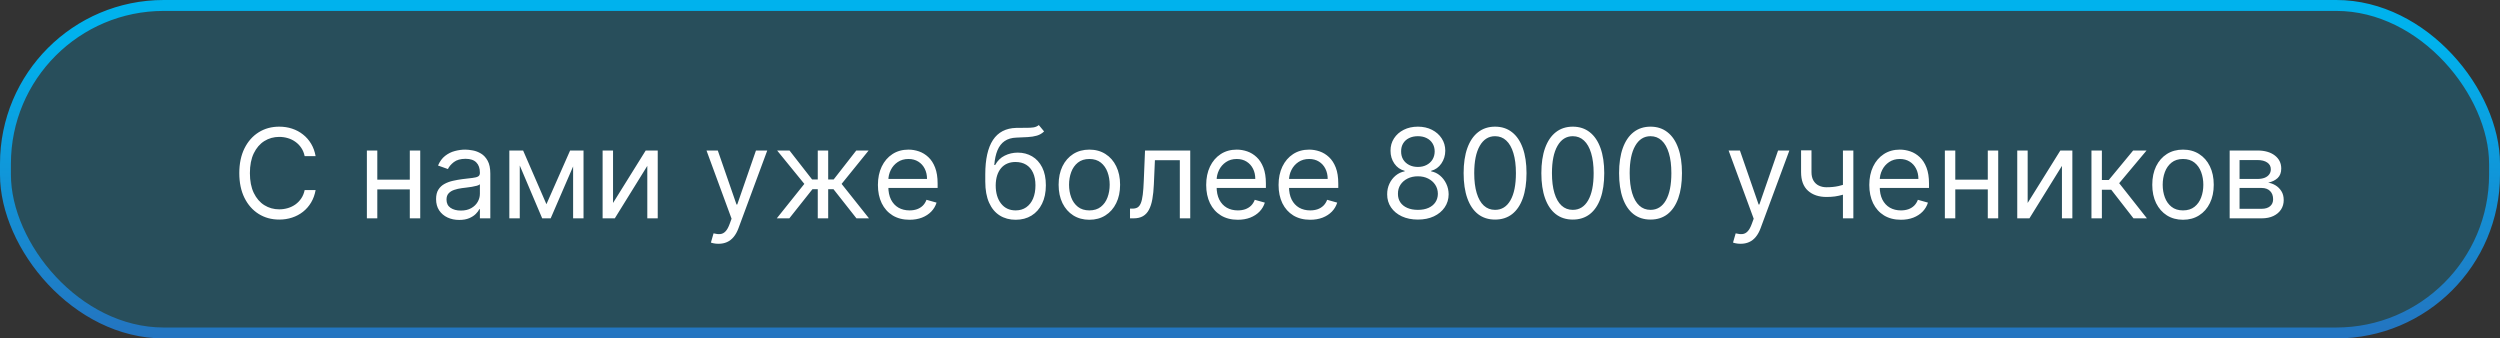
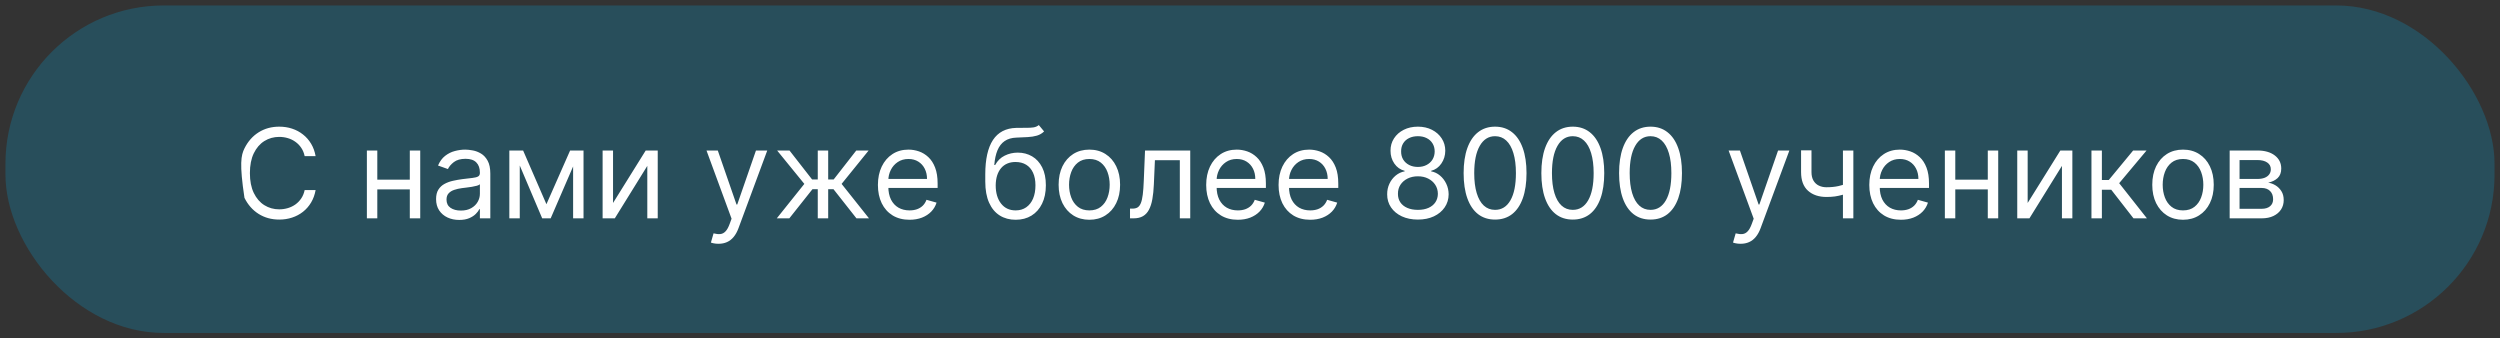
<svg xmlns="http://www.w3.org/2000/svg" width="229" height="31" viewBox="0 0 229 31" fill="none">
  <rect x="0" y="0" width="229" height="31" fill="#333333" stroke="none" />
  <rect x="0.5" y="0.5" width="228" height="30" rx="14.5" fill="#01ADE8" fill-opacity="0.22" />
-   <rect x="0.5" y="0.5" width="228" height="30" rx="14.5" stroke="url(#paint0_linear_270_170)" />
-   <path d="M28.91 14.304H27.907C27.848 14.016 27.744 13.762 27.596 13.544C27.45 13.325 27.272 13.142 27.062 12.993C26.854 12.842 26.623 12.729 26.37 12.654C26.116 12.578 25.852 12.54 25.577 12.54C25.075 12.54 24.621 12.667 24.214 12.921C23.809 13.174 23.487 13.548 23.247 14.041C23.009 14.535 22.891 15.14 22.891 15.858C22.891 16.575 23.009 17.18 23.247 17.674C23.487 18.168 23.809 18.541 24.214 18.794C24.621 19.048 25.075 19.175 25.577 19.175C25.852 19.175 26.116 19.137 26.37 19.061C26.623 18.986 26.854 18.874 27.062 18.726C27.272 18.575 27.45 18.39 27.596 18.172C27.744 17.95 27.848 17.697 27.907 17.411H28.91C28.835 17.834 28.697 18.213 28.498 18.548C28.298 18.882 28.05 19.167 27.753 19.401C27.457 19.633 27.124 19.81 26.754 19.931C26.387 20.053 25.995 20.113 25.577 20.113C24.87 20.113 24.242 19.941 23.692 19.596C23.142 19.25 22.709 18.759 22.393 18.123C22.078 17.486 21.92 16.731 21.92 15.858C21.92 14.984 22.078 14.229 22.393 13.592C22.709 12.956 23.142 12.465 23.692 12.12C24.242 11.774 24.87 11.602 25.577 11.602C25.995 11.602 26.387 11.662 26.754 11.784C27.124 11.905 27.457 12.083 27.753 12.318C28.05 12.55 28.298 12.833 28.498 13.167C28.697 13.499 28.835 13.878 28.91 14.304ZM37.765 16.456V17.346H34.334V16.456H37.765ZM34.561 13.786V20H33.606V13.786H34.561ZM38.493 13.786V20H37.538V13.786H38.493ZM42.065 20.146C41.671 20.146 41.314 20.072 40.993 19.923C40.672 19.772 40.417 19.555 40.228 19.272C40.039 18.986 39.945 18.641 39.945 18.236C39.945 17.88 40.015 17.592 40.155 17.37C40.296 17.147 40.483 16.971 40.718 16.845C40.952 16.718 41.211 16.623 41.494 16.561C41.78 16.497 42.068 16.445 42.356 16.408C42.734 16.359 43.04 16.323 43.274 16.299C43.512 16.271 43.684 16.227 43.792 16.165C43.903 16.103 43.958 15.995 43.958 15.841V15.809C43.958 15.41 43.849 15.1 43.63 14.879C43.415 14.657 43.087 14.547 42.647 14.547C42.191 14.547 41.834 14.647 41.575 14.846C41.316 15.046 41.134 15.259 41.029 15.485L40.123 15.162C40.285 14.784 40.501 14.49 40.77 14.28C41.043 14.067 41.339 13.918 41.66 13.835C41.984 13.749 42.302 13.705 42.615 13.705C42.815 13.705 43.044 13.73 43.303 13.778C43.564 13.824 43.816 13.92 44.059 14.066C44.304 14.211 44.508 14.431 44.67 14.725C44.832 15.019 44.913 15.413 44.913 15.906V20H43.958V19.159H43.909C43.845 19.293 43.737 19.438 43.586 19.591C43.435 19.745 43.234 19.876 42.983 19.984C42.732 20.092 42.426 20.146 42.065 20.146ZM42.21 19.288C42.588 19.288 42.906 19.214 43.165 19.066C43.427 18.917 43.624 18.726 43.756 18.491C43.891 18.256 43.958 18.01 43.958 17.751V16.877C43.917 16.925 43.828 16.97 43.691 17.011C43.556 17.048 43.4 17.082 43.222 17.112C43.046 17.139 42.875 17.163 42.708 17.184C42.544 17.203 42.41 17.22 42.307 17.233C42.059 17.265 41.827 17.318 41.612 17.391C41.399 17.461 41.226 17.567 41.094 17.71C40.964 17.851 40.9 18.042 40.9 18.285C40.9 18.616 41.022 18.867 41.268 19.037C41.516 19.204 41.83 19.288 42.21 19.288ZM50.053 18.706L52.222 13.786H53.128L50.442 20H49.665L47.027 13.786H47.917L50.053 18.706ZM47.61 13.786V20H46.655V13.786H47.61ZM52.497 20V13.786H53.451V20H52.497ZM56.154 18.592L59.147 13.786H60.248V20H59.293V15.194L56.316 20H55.199V13.786H56.154V18.592ZM65.815 22.33C65.653 22.33 65.509 22.317 65.382 22.29C65.255 22.265 65.168 22.241 65.119 22.217L65.362 21.375C65.594 21.435 65.799 21.456 65.977 21.44C66.155 21.424 66.313 21.344 66.45 21.201C66.59 21.061 66.719 20.833 66.834 20.518L67.012 20.032L64.715 13.786H65.75L67.466 18.738H67.53L69.246 13.786H70.281L67.644 20.906C67.525 21.227 67.378 21.493 67.203 21.703C67.027 21.916 66.824 22.074 66.592 22.176C66.362 22.279 66.104 22.33 65.815 22.33ZM71.153 20L73.677 16.845L71.185 13.786H72.318L74.389 16.44H74.907V13.786H75.862V16.44H76.363L78.434 13.786H79.567L77.091 16.845L79.6 20H78.451L76.347 17.33H75.862V20H74.907V17.33H74.421L72.302 20H71.153ZM83.313 20.13C82.715 20.13 82.198 19.997 81.764 19.733C81.332 19.466 80.999 19.094 80.765 18.616C80.533 18.136 80.417 17.578 80.417 16.942C80.417 16.305 80.533 15.744 80.765 15.259C80.999 14.771 81.326 14.39 81.744 14.118C82.164 13.843 82.655 13.705 83.216 13.705C83.54 13.705 83.859 13.759 84.175 13.867C84.49 13.975 84.778 14.15 85.037 14.393C85.295 14.633 85.502 14.951 85.655 15.348C85.809 15.744 85.886 16.232 85.886 16.812V17.217H81.096V16.392H84.915C84.915 16.041 84.845 15.728 84.705 15.453C84.567 15.178 84.37 14.961 84.114 14.802C83.861 14.643 83.561 14.563 83.216 14.563C82.836 14.563 82.507 14.657 82.229 14.846C81.954 15.032 81.742 15.275 81.594 15.574C81.446 15.874 81.371 16.195 81.371 16.537V17.087C81.371 17.557 81.452 17.954 81.614 18.281C81.779 18.604 82.007 18.851 82.298 19.021C82.589 19.188 82.927 19.272 83.313 19.272C83.564 19.272 83.79 19.237 83.993 19.167C84.198 19.094 84.374 18.986 84.523 18.843C84.671 18.697 84.786 18.517 84.867 18.301L85.789 18.56C85.692 18.873 85.529 19.148 85.299 19.385C85.07 19.62 84.787 19.803 84.45 19.935C84.113 20.065 83.734 20.13 83.313 20.13ZM95.154 11.456L95.639 12.039C95.451 12.222 95.232 12.35 94.984 12.423C94.736 12.496 94.455 12.54 94.143 12.557C93.83 12.573 93.482 12.589 93.099 12.605C92.667 12.621 92.31 12.726 92.027 12.921C91.744 13.115 91.525 13.395 91.371 13.762C91.218 14.129 91.119 14.579 91.076 15.113H91.157C91.368 14.725 91.659 14.439 92.031 14.256C92.403 14.072 92.802 13.98 93.228 13.98C93.714 13.98 94.151 14.094 94.539 14.32C94.927 14.547 95.235 14.883 95.461 15.328C95.688 15.773 95.801 16.321 95.801 16.974C95.801 17.624 95.685 18.185 95.453 18.657C95.224 19.129 94.902 19.493 94.486 19.749C94.074 20.003 93.59 20.13 93.034 20.13C92.479 20.13 91.992 19.999 91.574 19.737C91.156 19.473 90.831 19.082 90.599 18.564C90.367 18.043 90.251 17.4 90.251 16.634V15.971C90.251 14.587 90.486 13.538 90.955 12.823C91.427 12.109 92.136 11.739 93.083 11.715C93.417 11.704 93.715 11.702 93.977 11.707C94.238 11.712 94.466 11.7 94.66 11.671C94.855 11.641 95.019 11.569 95.154 11.456ZM93.034 19.272C93.409 19.272 93.731 19.177 94.001 18.989C94.273 18.8 94.482 18.534 94.628 18.192C94.774 17.846 94.847 17.441 94.847 16.974C94.847 16.521 94.772 16.135 94.624 15.817C94.478 15.499 94.269 15.256 93.997 15.089C93.725 14.922 93.398 14.838 93.018 14.838C92.74 14.838 92.491 14.885 92.27 14.98C92.048 15.074 91.86 15.213 91.703 15.396C91.547 15.58 91.425 15.804 91.339 16.068C91.255 16.332 91.211 16.634 91.206 16.974C91.206 17.67 91.369 18.227 91.695 18.645C92.022 19.063 92.468 19.272 93.034 19.272ZM99.786 20.13C99.225 20.13 98.733 19.996 98.309 19.729C97.889 19.462 97.56 19.088 97.322 18.608C97.088 18.128 96.97 17.567 96.97 16.925C96.97 16.278 97.088 15.713 97.322 15.23C97.56 14.748 97.889 14.373 98.309 14.106C98.733 13.839 99.225 13.705 99.786 13.705C100.347 13.705 100.838 13.839 101.258 14.106C101.682 14.373 102.011 14.748 102.245 15.23C102.483 15.713 102.601 16.278 102.601 16.925C102.601 17.567 102.483 18.128 102.245 18.608C102.011 19.088 101.682 19.462 101.258 19.729C100.838 19.996 100.347 20.13 99.786 20.13ZM99.786 19.272C100.212 19.272 100.563 19.163 100.838 18.944C101.113 18.726 101.316 18.439 101.448 18.082C101.581 17.727 101.647 17.341 101.647 16.925C101.647 16.51 101.581 16.123 101.448 15.764C101.316 15.406 101.113 15.116 100.838 14.895C100.563 14.674 100.212 14.563 99.786 14.563C99.36 14.563 99.009 14.674 98.734 14.895C98.459 15.116 98.255 15.406 98.123 15.764C97.991 16.123 97.925 16.51 97.925 16.925C97.925 17.341 97.991 17.727 98.123 18.082C98.255 18.439 98.459 18.726 98.734 18.944C99.009 19.163 99.36 19.272 99.786 19.272ZM103.509 20V19.11H103.735C103.921 19.11 104.076 19.074 104.2 19.001C104.324 18.925 104.424 18.794 104.5 18.608C104.578 18.42 104.637 18.158 104.678 17.824C104.721 17.486 104.752 17.058 104.771 16.537L104.884 13.786H109.026V20H108.072V14.676H105.79L105.693 16.893C105.671 17.403 105.626 17.852 105.556 18.24C105.488 18.626 105.384 18.95 105.244 19.211C105.106 19.473 104.923 19.67 104.694 19.802C104.465 19.934 104.177 20 103.832 20H103.509ZM113.383 20.13C112.785 20.13 112.268 19.997 111.834 19.733C111.402 19.466 111.069 19.094 110.835 18.616C110.603 18.136 110.487 17.578 110.487 16.942C110.487 16.305 110.603 15.744 110.835 15.259C111.069 14.771 111.396 14.39 111.814 14.118C112.234 13.843 112.725 13.705 113.286 13.705C113.61 13.705 113.929 13.759 114.245 13.867C114.56 13.975 114.848 14.15 115.107 14.393C115.365 14.633 115.572 14.951 115.726 15.348C115.879 15.744 115.956 16.232 115.956 16.812V17.217H111.166V16.392H114.985C114.985 16.041 114.915 15.728 114.775 15.453C114.637 15.178 114.44 14.961 114.184 14.802C113.931 14.643 113.631 14.563 113.286 14.563C112.906 14.563 112.577 14.657 112.299 14.846C112.024 15.032 111.812 15.275 111.664 15.574C111.516 15.874 111.441 16.195 111.441 16.537V17.087C111.441 17.557 111.522 17.954 111.684 18.281C111.849 18.604 112.077 18.851 112.368 19.021C112.659 19.188 112.998 19.272 113.383 19.272C113.634 19.272 113.861 19.237 114.063 19.167C114.268 19.094 114.444 18.986 114.593 18.843C114.741 18.697 114.856 18.517 114.937 18.301L115.859 18.56C115.762 18.873 115.599 19.148 115.37 19.385C115.14 19.62 114.857 19.803 114.52 19.935C114.183 20.065 113.804 20.13 113.383 20.13ZM120.014 20.13C119.415 20.13 118.898 19.997 118.464 19.733C118.033 19.466 117.7 19.094 117.465 18.616C117.233 18.136 117.117 17.578 117.117 16.942C117.117 16.305 117.233 15.744 117.465 15.259C117.7 14.771 118.026 14.39 118.444 14.118C118.865 13.843 119.356 13.705 119.917 13.705C120.24 13.705 120.56 13.759 120.875 13.867C121.191 13.975 121.478 14.15 121.737 14.393C121.996 14.633 122.202 14.951 122.356 15.348C122.51 15.744 122.586 16.232 122.586 16.812V17.217H117.797V16.392H121.616C121.616 16.041 121.545 15.728 121.405 15.453C121.268 15.178 121.071 14.961 120.815 14.802C120.561 14.643 120.262 14.563 119.917 14.563C119.536 14.563 119.207 14.657 118.929 14.846C118.654 15.032 118.443 15.275 118.294 15.574C118.146 15.874 118.072 16.195 118.072 16.537V17.087C118.072 17.557 118.153 17.954 118.315 18.281C118.479 18.604 118.707 18.851 118.998 19.021C119.289 19.188 119.628 19.272 120.014 19.272C120.264 19.272 120.491 19.237 120.693 19.167C120.898 19.094 121.075 18.986 121.223 18.843C121.371 18.697 121.486 18.517 121.567 18.301L122.489 18.56C122.392 18.873 122.229 19.148 122 19.385C121.771 19.62 121.487 19.803 121.15 19.935C120.813 20.065 120.434 20.13 120.014 20.13ZM129.88 20.113C129.325 20.113 128.834 20.015 128.408 19.818C127.984 19.618 127.654 19.345 127.417 18.997C127.179 18.646 127.062 18.247 127.065 17.799C127.062 17.449 127.131 17.125 127.271 16.828C127.411 16.529 127.603 16.28 127.845 16.08C128.091 15.878 128.365 15.75 128.667 15.696V15.647C128.27 15.545 127.955 15.322 127.72 14.98C127.485 14.634 127.369 14.242 127.372 13.803C127.369 13.382 127.476 13.006 127.692 12.674C127.907 12.342 128.204 12.081 128.582 11.889C128.962 11.698 129.395 11.602 129.88 11.602C130.36 11.602 130.789 11.698 131.167 11.889C131.544 12.081 131.841 12.342 132.057 12.674C132.275 13.006 132.386 13.382 132.388 13.803C132.386 14.242 132.266 14.634 132.028 14.98C131.794 15.322 131.482 15.545 131.094 15.647V15.696C131.393 15.75 131.663 15.878 131.903 16.08C132.143 16.28 132.334 16.529 132.477 16.828C132.62 17.125 132.693 17.449 132.696 17.799C132.693 18.247 132.572 18.646 132.332 18.997C132.094 19.345 131.764 19.618 131.341 19.818C130.92 20.015 130.433 20.113 129.88 20.113ZM129.88 19.223C130.255 19.223 130.579 19.163 130.851 19.041C131.123 18.92 131.334 18.749 131.482 18.527C131.63 18.306 131.706 18.047 131.709 17.751C131.706 17.438 131.625 17.162 131.466 16.922C131.307 16.681 131.09 16.493 130.815 16.355C130.542 16.218 130.231 16.149 129.88 16.149C129.527 16.149 129.211 16.218 128.934 16.355C128.659 16.493 128.441 16.681 128.282 16.922C128.126 17.162 128.049 17.438 128.052 17.751C128.049 18.047 128.12 18.306 128.266 18.527C128.414 18.749 128.626 18.92 128.901 19.041C129.176 19.163 129.503 19.223 129.88 19.223ZM129.88 15.291C130.177 15.291 130.44 15.232 130.669 15.113C130.901 14.995 131.083 14.829 131.215 14.616C131.347 14.403 131.415 14.153 131.417 13.867C131.415 13.587 131.349 13.343 131.219 13.135C131.09 12.925 130.91 12.763 130.681 12.65C130.452 12.534 130.185 12.476 129.88 12.476C129.57 12.476 129.299 12.534 129.067 12.65C128.835 12.763 128.656 12.925 128.529 13.135C128.402 13.343 128.34 13.587 128.343 13.867C128.34 14.153 128.404 14.403 128.533 14.616C128.665 14.829 128.847 14.995 129.079 15.113C129.311 15.232 129.578 15.291 129.88 15.291ZM136.948 20.113C136.339 20.113 135.82 19.947 135.391 19.616C134.962 19.281 134.635 18.797 134.408 18.163C134.181 17.527 134.068 16.758 134.068 15.858C134.068 14.962 134.181 14.198 134.408 13.564C134.637 12.927 134.966 12.442 135.395 12.107C135.827 11.77 136.344 11.602 136.948 11.602C137.553 11.602 138.069 11.77 138.498 12.107C138.929 12.442 139.258 12.927 139.485 13.564C139.714 14.198 139.829 14.962 139.829 15.858C139.829 16.758 139.715 17.527 139.489 18.163C139.262 18.797 138.935 19.281 138.506 19.616C138.077 19.947 137.558 20.113 136.948 20.113ZM136.948 19.223C137.553 19.223 138.022 18.932 138.356 18.349C138.691 17.767 138.858 16.936 138.858 15.858C138.858 15.14 138.781 14.529 138.627 14.025C138.476 13.521 138.258 13.136 137.972 12.872C137.689 12.608 137.348 12.476 136.948 12.476C136.35 12.476 135.882 12.771 135.545 13.362C135.208 13.95 135.039 14.781 135.039 15.858C135.039 16.575 135.115 17.184 135.266 17.686C135.417 18.188 135.634 18.569 135.917 18.831C136.203 19.093 136.547 19.223 136.948 19.223ZM144.068 20.113C143.459 20.113 142.94 19.947 142.511 19.616C142.082 19.281 141.754 18.797 141.528 18.163C141.301 17.527 141.188 16.758 141.188 15.858C141.188 14.962 141.301 14.198 141.528 13.564C141.757 12.927 142.086 12.442 142.515 12.107C142.946 11.77 143.464 11.602 144.068 11.602C144.672 11.602 145.189 11.77 145.618 12.107C146.049 12.442 146.378 12.927 146.605 13.564C146.834 14.198 146.949 14.962 146.949 15.858C146.949 16.758 146.835 17.527 146.609 18.163C146.382 18.797 146.055 19.281 145.626 19.616C145.197 19.947 144.678 20.113 144.068 20.113ZM144.068 19.223C144.672 19.223 145.142 18.932 145.476 18.349C145.81 17.767 145.978 16.936 145.978 15.858C145.978 15.14 145.901 14.529 145.747 14.025C145.596 13.521 145.378 13.136 145.092 12.872C144.809 12.608 144.467 12.476 144.068 12.476C143.47 12.476 143.002 12.771 142.665 13.362C142.327 13.95 142.159 14.781 142.159 15.858C142.159 16.575 142.234 17.184 142.385 17.686C142.536 18.188 142.754 18.569 143.037 18.831C143.323 19.093 143.666 19.223 144.068 19.223ZM151.188 20.113C150.579 20.113 150.059 19.947 149.631 19.616C149.202 19.281 148.874 18.797 148.648 18.163C148.421 17.527 148.308 16.758 148.308 15.858C148.308 14.962 148.421 14.198 148.648 13.564C148.877 12.927 149.206 12.442 149.635 12.107C150.066 11.77 150.584 11.602 151.188 11.602C151.792 11.602 152.309 11.77 152.737 12.107C153.169 12.442 153.498 12.927 153.725 13.564C153.954 14.198 154.068 14.962 154.068 15.858C154.068 16.758 153.955 17.527 153.729 18.163C153.502 18.797 153.174 19.281 152.746 19.616C152.317 19.947 151.798 20.113 151.188 20.113ZM151.188 19.223C151.792 19.223 152.261 18.932 152.596 18.349C152.93 17.767 153.097 16.936 153.097 15.858C153.097 15.14 153.021 14.529 152.867 14.025C152.716 13.521 152.497 13.136 152.212 12.872C151.928 12.608 151.587 12.476 151.188 12.476C150.589 12.476 150.121 12.771 149.784 13.362C149.447 13.95 149.279 14.781 149.279 15.858C149.279 16.575 149.354 17.184 149.505 17.686C149.656 18.188 149.873 18.569 150.157 18.831C150.442 19.093 150.786 19.223 151.188 19.223ZM159.441 22.33C159.279 22.33 159.134 22.317 159.008 22.29C158.881 22.265 158.793 22.241 158.745 22.217L158.988 21.375C159.219 21.435 159.424 21.456 159.602 21.44C159.78 21.424 159.938 21.344 160.076 21.201C160.216 21.061 160.344 20.833 160.46 20.518L160.638 20.032L158.34 13.786H159.376L161.091 18.738H161.156L162.871 13.786H163.907L161.269 20.906C161.15 21.227 161.003 21.493 160.828 21.703C160.653 21.916 160.449 22.074 160.217 22.176C159.988 22.279 159.729 22.33 159.441 22.33ZM169.767 13.786V20H168.813V13.786H169.767ZM169.395 16.747V17.637C169.179 17.718 168.965 17.79 168.752 17.852C168.539 17.911 168.315 17.958 168.08 17.994C167.846 18.026 167.588 18.042 167.308 18.042C166.604 18.042 166.039 17.852 165.613 17.472C165.189 17.091 164.978 16.521 164.978 15.761V13.77H165.932V15.761C165.932 16.079 165.993 16.34 166.114 16.545C166.236 16.75 166.4 16.903 166.608 17.002C166.816 17.102 167.049 17.152 167.308 17.152C167.712 17.152 168.078 17.116 168.404 17.043C168.733 16.967 169.063 16.869 169.395 16.747ZM174.124 20.13C173.525 20.13 173.009 19.997 172.575 19.733C172.143 19.466 171.81 19.094 171.576 18.616C171.344 18.136 171.228 17.578 171.228 16.942C171.228 16.305 171.344 15.744 171.576 15.259C171.81 14.771 172.137 14.39 172.555 14.118C172.975 13.843 173.466 13.705 174.027 13.705C174.351 13.705 174.67 13.759 174.986 13.867C175.301 13.975 175.589 14.15 175.848 14.393C176.106 14.633 176.313 14.951 176.466 15.348C176.62 15.744 176.697 16.232 176.697 16.812V17.217H171.907V16.392H175.726C175.726 16.041 175.656 15.728 175.516 15.453C175.378 15.178 175.181 14.961 174.925 14.802C174.672 14.643 174.372 14.563 174.027 14.563C173.647 14.563 173.318 14.657 173.04 14.846C172.765 15.032 172.553 15.275 172.405 15.574C172.257 15.874 172.182 16.195 172.182 16.537V17.087C172.182 17.557 172.263 17.954 172.425 18.281C172.59 18.604 172.818 18.851 173.109 19.021C173.4 19.188 173.739 19.272 174.124 19.272C174.375 19.272 174.602 19.237 174.804 19.167C175.009 19.094 175.185 18.986 175.334 18.843C175.482 18.697 175.597 18.517 175.678 18.301L176.6 18.56C176.503 18.873 176.34 19.148 176.11 19.385C175.881 19.62 175.598 19.803 175.261 19.935C174.924 20.065 174.545 20.13 174.124 20.13ZM182.308 16.456V17.346H178.877V16.456H182.308ZM179.104 13.786V20H178.149V13.786H179.104ZM183.036 13.786V20H182.081V13.786H183.036ZM185.734 18.592L188.728 13.786H189.828V20H188.874V15.194L185.896 20H184.78V13.786H185.734V18.592ZM191.577 20V13.786H192.532V16.489H193.163L195.396 13.786H196.625L194.117 16.78L196.658 20H195.428L193.389 17.379H192.532V20H191.577ZM199.964 20.13C199.403 20.13 198.911 19.996 198.487 19.729C198.067 19.462 197.738 19.088 197.5 18.608C197.266 18.128 197.148 17.567 197.148 16.925C197.148 16.278 197.266 15.713 197.5 15.23C197.738 14.748 198.067 14.373 198.487 14.106C198.911 13.839 199.403 13.705 199.964 13.705C200.525 13.705 201.016 13.839 201.436 14.106C201.86 14.373 202.189 14.748 202.423 15.23C202.661 15.713 202.779 16.278 202.779 16.925C202.779 17.567 202.661 18.128 202.423 18.608C202.189 19.088 201.86 19.462 201.436 19.729C201.016 19.996 200.525 20.13 199.964 20.13ZM199.964 19.272C200.39 19.272 200.741 19.163 201.016 18.944C201.291 18.726 201.494 18.439 201.626 18.082C201.759 17.727 201.825 17.341 201.825 16.925C201.825 16.51 201.759 16.123 201.626 15.764C201.494 15.406 201.291 15.116 201.016 14.895C200.741 14.674 200.39 14.563 199.964 14.563C199.538 14.563 199.187 14.674 198.912 14.895C198.637 15.116 198.433 15.406 198.301 15.764C198.169 16.123 198.103 16.51 198.103 16.925C198.103 17.341 198.169 17.727 198.301 18.082C198.433 18.439 198.637 18.726 198.912 18.944C199.187 19.163 199.538 19.272 199.964 19.272ZM204.237 20V13.786H206.777C207.446 13.786 207.977 13.937 208.371 14.239C208.765 14.541 208.962 14.941 208.962 15.437C208.962 15.814 208.85 16.107 208.626 16.315C208.402 16.52 208.115 16.659 207.764 16.731C207.994 16.764 208.216 16.845 208.432 16.974C208.65 17.104 208.831 17.282 208.974 17.508C209.117 17.732 209.188 18.007 209.188 18.333C209.188 18.652 209.107 18.936 208.946 19.187C208.784 19.438 208.552 19.636 208.25 19.782C207.948 19.927 207.586 20 207.166 20H204.237ZM205.143 19.126H207.166C207.495 19.126 207.752 19.048 207.938 18.892C208.124 18.735 208.217 18.522 208.217 18.252C208.217 17.931 208.124 17.679 207.938 17.496C207.752 17.31 207.495 17.217 207.166 17.217H205.143V19.126ZM205.143 16.392H206.777C207.033 16.392 207.253 16.357 207.437 16.286C207.62 16.214 207.76 16.111 207.857 15.979C207.957 15.844 208.007 15.685 208.007 15.502C208.007 15.24 207.898 15.035 207.679 14.887C207.461 14.736 207.16 14.66 206.777 14.66H205.143V16.392Z" fill="white" />
+   <path d="M28.91 14.304H27.907C27.848 14.016 27.744 13.762 27.596 13.544C27.45 13.325 27.272 13.142 27.062 12.993C26.854 12.842 26.623 12.729 26.37 12.654C26.116 12.578 25.852 12.54 25.577 12.54C25.075 12.54 24.621 12.667 24.214 12.921C23.809 13.174 23.487 13.548 23.247 14.041C23.009 14.535 22.891 15.14 22.891 15.858C22.891 16.575 23.009 17.18 23.247 17.674C23.487 18.168 23.809 18.541 24.214 18.794C24.621 19.048 25.075 19.175 25.577 19.175C25.852 19.175 26.116 19.137 26.37 19.061C26.623 18.986 26.854 18.874 27.062 18.726C27.272 18.575 27.45 18.39 27.596 18.172C27.744 17.95 27.848 17.697 27.907 17.411H28.91C28.835 17.834 28.697 18.213 28.498 18.548C28.298 18.882 28.05 19.167 27.753 19.401C27.457 19.633 27.124 19.81 26.754 19.931C26.387 20.053 25.995 20.113 25.577 20.113C24.87 20.113 24.242 19.941 23.692 19.596C23.142 19.25 22.709 18.759 22.393 18.123C21.92 14.984 22.078 14.229 22.393 13.592C22.709 12.956 23.142 12.465 23.692 12.12C24.242 11.774 24.87 11.602 25.577 11.602C25.995 11.602 26.387 11.662 26.754 11.784C27.124 11.905 27.457 12.083 27.753 12.318C28.05 12.55 28.298 12.833 28.498 13.167C28.697 13.499 28.835 13.878 28.91 14.304ZM37.765 16.456V17.346H34.334V16.456H37.765ZM34.561 13.786V20H33.606V13.786H34.561ZM38.493 13.786V20H37.538V13.786H38.493ZM42.065 20.146C41.671 20.146 41.314 20.072 40.993 19.923C40.672 19.772 40.417 19.555 40.228 19.272C40.039 18.986 39.945 18.641 39.945 18.236C39.945 17.88 40.015 17.592 40.155 17.37C40.296 17.147 40.483 16.971 40.718 16.845C40.952 16.718 41.211 16.623 41.494 16.561C41.78 16.497 42.068 16.445 42.356 16.408C42.734 16.359 43.04 16.323 43.274 16.299C43.512 16.271 43.684 16.227 43.792 16.165C43.903 16.103 43.958 15.995 43.958 15.841V15.809C43.958 15.41 43.849 15.1 43.63 14.879C43.415 14.657 43.087 14.547 42.647 14.547C42.191 14.547 41.834 14.647 41.575 14.846C41.316 15.046 41.134 15.259 41.029 15.485L40.123 15.162C40.285 14.784 40.501 14.49 40.77 14.28C41.043 14.067 41.339 13.918 41.66 13.835C41.984 13.749 42.302 13.705 42.615 13.705C42.815 13.705 43.044 13.73 43.303 13.778C43.564 13.824 43.816 13.92 44.059 14.066C44.304 14.211 44.508 14.431 44.67 14.725C44.832 15.019 44.913 15.413 44.913 15.906V20H43.958V19.159H43.909C43.845 19.293 43.737 19.438 43.586 19.591C43.435 19.745 43.234 19.876 42.983 19.984C42.732 20.092 42.426 20.146 42.065 20.146ZM42.21 19.288C42.588 19.288 42.906 19.214 43.165 19.066C43.427 18.917 43.624 18.726 43.756 18.491C43.891 18.256 43.958 18.01 43.958 17.751V16.877C43.917 16.925 43.828 16.97 43.691 17.011C43.556 17.048 43.4 17.082 43.222 17.112C43.046 17.139 42.875 17.163 42.708 17.184C42.544 17.203 42.41 17.22 42.307 17.233C42.059 17.265 41.827 17.318 41.612 17.391C41.399 17.461 41.226 17.567 41.094 17.71C40.964 17.851 40.9 18.042 40.9 18.285C40.9 18.616 41.022 18.867 41.268 19.037C41.516 19.204 41.83 19.288 42.21 19.288ZM50.053 18.706L52.222 13.786H53.128L50.442 20H49.665L47.027 13.786H47.917L50.053 18.706ZM47.61 13.786V20H46.655V13.786H47.61ZM52.497 20V13.786H53.451V20H52.497ZM56.154 18.592L59.147 13.786H60.248V20H59.293V15.194L56.316 20H55.199V13.786H56.154V18.592ZM65.815 22.33C65.653 22.33 65.509 22.317 65.382 22.29C65.255 22.265 65.168 22.241 65.119 22.217L65.362 21.375C65.594 21.435 65.799 21.456 65.977 21.44C66.155 21.424 66.313 21.344 66.45 21.201C66.59 21.061 66.719 20.833 66.834 20.518L67.012 20.032L64.715 13.786H65.75L67.466 18.738H67.53L69.246 13.786H70.281L67.644 20.906C67.525 21.227 67.378 21.493 67.203 21.703C67.027 21.916 66.824 22.074 66.592 22.176C66.362 22.279 66.104 22.33 65.815 22.33ZM71.153 20L73.677 16.845L71.185 13.786H72.318L74.389 16.44H74.907V13.786H75.862V16.44H76.363L78.434 13.786H79.567L77.091 16.845L79.6 20H78.451L76.347 17.33H75.862V20H74.907V17.33H74.421L72.302 20H71.153ZM83.313 20.13C82.715 20.13 82.198 19.997 81.764 19.733C81.332 19.466 80.999 19.094 80.765 18.616C80.533 18.136 80.417 17.578 80.417 16.942C80.417 16.305 80.533 15.744 80.765 15.259C80.999 14.771 81.326 14.39 81.744 14.118C82.164 13.843 82.655 13.705 83.216 13.705C83.54 13.705 83.859 13.759 84.175 13.867C84.49 13.975 84.778 14.15 85.037 14.393C85.295 14.633 85.502 14.951 85.655 15.348C85.809 15.744 85.886 16.232 85.886 16.812V17.217H81.096V16.392H84.915C84.915 16.041 84.845 15.728 84.705 15.453C84.567 15.178 84.37 14.961 84.114 14.802C83.861 14.643 83.561 14.563 83.216 14.563C82.836 14.563 82.507 14.657 82.229 14.846C81.954 15.032 81.742 15.275 81.594 15.574C81.446 15.874 81.371 16.195 81.371 16.537V17.087C81.371 17.557 81.452 17.954 81.614 18.281C81.779 18.604 82.007 18.851 82.298 19.021C82.589 19.188 82.927 19.272 83.313 19.272C83.564 19.272 83.79 19.237 83.993 19.167C84.198 19.094 84.374 18.986 84.523 18.843C84.671 18.697 84.786 18.517 84.867 18.301L85.789 18.56C85.692 18.873 85.529 19.148 85.299 19.385C85.07 19.62 84.787 19.803 84.45 19.935C84.113 20.065 83.734 20.13 83.313 20.13ZM95.154 11.456L95.639 12.039C95.451 12.222 95.232 12.35 94.984 12.423C94.736 12.496 94.455 12.54 94.143 12.557C93.83 12.573 93.482 12.589 93.099 12.605C92.667 12.621 92.31 12.726 92.027 12.921C91.744 13.115 91.525 13.395 91.371 13.762C91.218 14.129 91.119 14.579 91.076 15.113H91.157C91.368 14.725 91.659 14.439 92.031 14.256C92.403 14.072 92.802 13.98 93.228 13.98C93.714 13.98 94.151 14.094 94.539 14.32C94.927 14.547 95.235 14.883 95.461 15.328C95.688 15.773 95.801 16.321 95.801 16.974C95.801 17.624 95.685 18.185 95.453 18.657C95.224 19.129 94.902 19.493 94.486 19.749C94.074 20.003 93.59 20.13 93.034 20.13C92.479 20.13 91.992 19.999 91.574 19.737C91.156 19.473 90.831 19.082 90.599 18.564C90.367 18.043 90.251 17.4 90.251 16.634V15.971C90.251 14.587 90.486 13.538 90.955 12.823C91.427 12.109 92.136 11.739 93.083 11.715C93.417 11.704 93.715 11.702 93.977 11.707C94.238 11.712 94.466 11.7 94.66 11.671C94.855 11.641 95.019 11.569 95.154 11.456ZM93.034 19.272C93.409 19.272 93.731 19.177 94.001 18.989C94.273 18.8 94.482 18.534 94.628 18.192C94.774 17.846 94.847 17.441 94.847 16.974C94.847 16.521 94.772 16.135 94.624 15.817C94.478 15.499 94.269 15.256 93.997 15.089C93.725 14.922 93.398 14.838 93.018 14.838C92.74 14.838 92.491 14.885 92.27 14.98C92.048 15.074 91.86 15.213 91.703 15.396C91.547 15.58 91.425 15.804 91.339 16.068C91.255 16.332 91.211 16.634 91.206 16.974C91.206 17.67 91.369 18.227 91.695 18.645C92.022 19.063 92.468 19.272 93.034 19.272ZM99.786 20.13C99.225 20.13 98.733 19.996 98.309 19.729C97.889 19.462 97.56 19.088 97.322 18.608C97.088 18.128 96.97 17.567 96.97 16.925C96.97 16.278 97.088 15.713 97.322 15.23C97.56 14.748 97.889 14.373 98.309 14.106C98.733 13.839 99.225 13.705 99.786 13.705C100.347 13.705 100.838 13.839 101.258 14.106C101.682 14.373 102.011 14.748 102.245 15.23C102.483 15.713 102.601 16.278 102.601 16.925C102.601 17.567 102.483 18.128 102.245 18.608C102.011 19.088 101.682 19.462 101.258 19.729C100.838 19.996 100.347 20.13 99.786 20.13ZM99.786 19.272C100.212 19.272 100.563 19.163 100.838 18.944C101.113 18.726 101.316 18.439 101.448 18.082C101.581 17.727 101.647 17.341 101.647 16.925C101.647 16.51 101.581 16.123 101.448 15.764C101.316 15.406 101.113 15.116 100.838 14.895C100.563 14.674 100.212 14.563 99.786 14.563C99.36 14.563 99.009 14.674 98.734 14.895C98.459 15.116 98.255 15.406 98.123 15.764C97.991 16.123 97.925 16.51 97.925 16.925C97.925 17.341 97.991 17.727 98.123 18.082C98.255 18.439 98.459 18.726 98.734 18.944C99.009 19.163 99.36 19.272 99.786 19.272ZM103.509 20V19.11H103.735C103.921 19.11 104.076 19.074 104.2 19.001C104.324 18.925 104.424 18.794 104.5 18.608C104.578 18.42 104.637 18.158 104.678 17.824C104.721 17.486 104.752 17.058 104.771 16.537L104.884 13.786H109.026V20H108.072V14.676H105.79L105.693 16.893C105.671 17.403 105.626 17.852 105.556 18.24C105.488 18.626 105.384 18.95 105.244 19.211C105.106 19.473 104.923 19.67 104.694 19.802C104.465 19.934 104.177 20 103.832 20H103.509ZM113.383 20.13C112.785 20.13 112.268 19.997 111.834 19.733C111.402 19.466 111.069 19.094 110.835 18.616C110.603 18.136 110.487 17.578 110.487 16.942C110.487 16.305 110.603 15.744 110.835 15.259C111.069 14.771 111.396 14.39 111.814 14.118C112.234 13.843 112.725 13.705 113.286 13.705C113.61 13.705 113.929 13.759 114.245 13.867C114.56 13.975 114.848 14.15 115.107 14.393C115.365 14.633 115.572 14.951 115.726 15.348C115.879 15.744 115.956 16.232 115.956 16.812V17.217H111.166V16.392H114.985C114.985 16.041 114.915 15.728 114.775 15.453C114.637 15.178 114.44 14.961 114.184 14.802C113.931 14.643 113.631 14.563 113.286 14.563C112.906 14.563 112.577 14.657 112.299 14.846C112.024 15.032 111.812 15.275 111.664 15.574C111.516 15.874 111.441 16.195 111.441 16.537V17.087C111.441 17.557 111.522 17.954 111.684 18.281C111.849 18.604 112.077 18.851 112.368 19.021C112.659 19.188 112.998 19.272 113.383 19.272C113.634 19.272 113.861 19.237 114.063 19.167C114.268 19.094 114.444 18.986 114.593 18.843C114.741 18.697 114.856 18.517 114.937 18.301L115.859 18.56C115.762 18.873 115.599 19.148 115.37 19.385C115.14 19.62 114.857 19.803 114.52 19.935C114.183 20.065 113.804 20.13 113.383 20.13ZM120.014 20.13C119.415 20.13 118.898 19.997 118.464 19.733C118.033 19.466 117.7 19.094 117.465 18.616C117.233 18.136 117.117 17.578 117.117 16.942C117.117 16.305 117.233 15.744 117.465 15.259C117.7 14.771 118.026 14.39 118.444 14.118C118.865 13.843 119.356 13.705 119.917 13.705C120.24 13.705 120.56 13.759 120.875 13.867C121.191 13.975 121.478 14.15 121.737 14.393C121.996 14.633 122.202 14.951 122.356 15.348C122.51 15.744 122.586 16.232 122.586 16.812V17.217H117.797V16.392H121.616C121.616 16.041 121.545 15.728 121.405 15.453C121.268 15.178 121.071 14.961 120.815 14.802C120.561 14.643 120.262 14.563 119.917 14.563C119.536 14.563 119.207 14.657 118.929 14.846C118.654 15.032 118.443 15.275 118.294 15.574C118.146 15.874 118.072 16.195 118.072 16.537V17.087C118.072 17.557 118.153 17.954 118.315 18.281C118.479 18.604 118.707 18.851 118.998 19.021C119.289 19.188 119.628 19.272 120.014 19.272C120.264 19.272 120.491 19.237 120.693 19.167C120.898 19.094 121.075 18.986 121.223 18.843C121.371 18.697 121.486 18.517 121.567 18.301L122.489 18.56C122.392 18.873 122.229 19.148 122 19.385C121.771 19.62 121.487 19.803 121.15 19.935C120.813 20.065 120.434 20.13 120.014 20.13ZM129.88 20.113C129.325 20.113 128.834 20.015 128.408 19.818C127.984 19.618 127.654 19.345 127.417 18.997C127.179 18.646 127.062 18.247 127.065 17.799C127.062 17.449 127.131 17.125 127.271 16.828C127.411 16.529 127.603 16.28 127.845 16.08C128.091 15.878 128.365 15.75 128.667 15.696V15.647C128.27 15.545 127.955 15.322 127.72 14.98C127.485 14.634 127.369 14.242 127.372 13.803C127.369 13.382 127.476 13.006 127.692 12.674C127.907 12.342 128.204 12.081 128.582 11.889C128.962 11.698 129.395 11.602 129.88 11.602C130.36 11.602 130.789 11.698 131.167 11.889C131.544 12.081 131.841 12.342 132.057 12.674C132.275 13.006 132.386 13.382 132.388 13.803C132.386 14.242 132.266 14.634 132.028 14.98C131.794 15.322 131.482 15.545 131.094 15.647V15.696C131.393 15.75 131.663 15.878 131.903 16.08C132.143 16.28 132.334 16.529 132.477 16.828C132.62 17.125 132.693 17.449 132.696 17.799C132.693 18.247 132.572 18.646 132.332 18.997C132.094 19.345 131.764 19.618 131.341 19.818C130.92 20.015 130.433 20.113 129.88 20.113ZM129.88 19.223C130.255 19.223 130.579 19.163 130.851 19.041C131.123 18.92 131.334 18.749 131.482 18.527C131.63 18.306 131.706 18.047 131.709 17.751C131.706 17.438 131.625 17.162 131.466 16.922C131.307 16.681 131.09 16.493 130.815 16.355C130.542 16.218 130.231 16.149 129.88 16.149C129.527 16.149 129.211 16.218 128.934 16.355C128.659 16.493 128.441 16.681 128.282 16.922C128.126 17.162 128.049 17.438 128.052 17.751C128.049 18.047 128.12 18.306 128.266 18.527C128.414 18.749 128.626 18.92 128.901 19.041C129.176 19.163 129.503 19.223 129.88 19.223ZM129.88 15.291C130.177 15.291 130.44 15.232 130.669 15.113C130.901 14.995 131.083 14.829 131.215 14.616C131.347 14.403 131.415 14.153 131.417 13.867C131.415 13.587 131.349 13.343 131.219 13.135C131.09 12.925 130.91 12.763 130.681 12.65C130.452 12.534 130.185 12.476 129.88 12.476C129.57 12.476 129.299 12.534 129.067 12.65C128.835 12.763 128.656 12.925 128.529 13.135C128.402 13.343 128.34 13.587 128.343 13.867C128.34 14.153 128.404 14.403 128.533 14.616C128.665 14.829 128.847 14.995 129.079 15.113C129.311 15.232 129.578 15.291 129.88 15.291ZM136.948 20.113C136.339 20.113 135.82 19.947 135.391 19.616C134.962 19.281 134.635 18.797 134.408 18.163C134.181 17.527 134.068 16.758 134.068 15.858C134.068 14.962 134.181 14.198 134.408 13.564C134.637 12.927 134.966 12.442 135.395 12.107C135.827 11.77 136.344 11.602 136.948 11.602C137.553 11.602 138.069 11.77 138.498 12.107C138.929 12.442 139.258 12.927 139.485 13.564C139.714 14.198 139.829 14.962 139.829 15.858C139.829 16.758 139.715 17.527 139.489 18.163C139.262 18.797 138.935 19.281 138.506 19.616C138.077 19.947 137.558 20.113 136.948 20.113ZM136.948 19.223C137.553 19.223 138.022 18.932 138.356 18.349C138.691 17.767 138.858 16.936 138.858 15.858C138.858 15.14 138.781 14.529 138.627 14.025C138.476 13.521 138.258 13.136 137.972 12.872C137.689 12.608 137.348 12.476 136.948 12.476C136.35 12.476 135.882 12.771 135.545 13.362C135.208 13.95 135.039 14.781 135.039 15.858C135.039 16.575 135.115 17.184 135.266 17.686C135.417 18.188 135.634 18.569 135.917 18.831C136.203 19.093 136.547 19.223 136.948 19.223ZM144.068 20.113C143.459 20.113 142.94 19.947 142.511 19.616C142.082 19.281 141.754 18.797 141.528 18.163C141.301 17.527 141.188 16.758 141.188 15.858C141.188 14.962 141.301 14.198 141.528 13.564C141.757 12.927 142.086 12.442 142.515 12.107C142.946 11.77 143.464 11.602 144.068 11.602C144.672 11.602 145.189 11.77 145.618 12.107C146.049 12.442 146.378 12.927 146.605 13.564C146.834 14.198 146.949 14.962 146.949 15.858C146.949 16.758 146.835 17.527 146.609 18.163C146.382 18.797 146.055 19.281 145.626 19.616C145.197 19.947 144.678 20.113 144.068 20.113ZM144.068 19.223C144.672 19.223 145.142 18.932 145.476 18.349C145.81 17.767 145.978 16.936 145.978 15.858C145.978 15.14 145.901 14.529 145.747 14.025C145.596 13.521 145.378 13.136 145.092 12.872C144.809 12.608 144.467 12.476 144.068 12.476C143.47 12.476 143.002 12.771 142.665 13.362C142.327 13.95 142.159 14.781 142.159 15.858C142.159 16.575 142.234 17.184 142.385 17.686C142.536 18.188 142.754 18.569 143.037 18.831C143.323 19.093 143.666 19.223 144.068 19.223ZM151.188 20.113C150.579 20.113 150.059 19.947 149.631 19.616C149.202 19.281 148.874 18.797 148.648 18.163C148.421 17.527 148.308 16.758 148.308 15.858C148.308 14.962 148.421 14.198 148.648 13.564C148.877 12.927 149.206 12.442 149.635 12.107C150.066 11.77 150.584 11.602 151.188 11.602C151.792 11.602 152.309 11.77 152.737 12.107C153.169 12.442 153.498 12.927 153.725 13.564C153.954 14.198 154.068 14.962 154.068 15.858C154.068 16.758 153.955 17.527 153.729 18.163C153.502 18.797 153.174 19.281 152.746 19.616C152.317 19.947 151.798 20.113 151.188 20.113ZM151.188 19.223C151.792 19.223 152.261 18.932 152.596 18.349C152.93 17.767 153.097 16.936 153.097 15.858C153.097 15.14 153.021 14.529 152.867 14.025C152.716 13.521 152.497 13.136 152.212 12.872C151.928 12.608 151.587 12.476 151.188 12.476C150.589 12.476 150.121 12.771 149.784 13.362C149.447 13.95 149.279 14.781 149.279 15.858C149.279 16.575 149.354 17.184 149.505 17.686C149.656 18.188 149.873 18.569 150.157 18.831C150.442 19.093 150.786 19.223 151.188 19.223ZM159.441 22.33C159.279 22.33 159.134 22.317 159.008 22.29C158.881 22.265 158.793 22.241 158.745 22.217L158.988 21.375C159.219 21.435 159.424 21.456 159.602 21.44C159.78 21.424 159.938 21.344 160.076 21.201C160.216 21.061 160.344 20.833 160.46 20.518L160.638 20.032L158.34 13.786H159.376L161.091 18.738H161.156L162.871 13.786H163.907L161.269 20.906C161.15 21.227 161.003 21.493 160.828 21.703C160.653 21.916 160.449 22.074 160.217 22.176C159.988 22.279 159.729 22.33 159.441 22.33ZM169.767 13.786V20H168.813V13.786H169.767ZM169.395 16.747V17.637C169.179 17.718 168.965 17.79 168.752 17.852C168.539 17.911 168.315 17.958 168.08 17.994C167.846 18.026 167.588 18.042 167.308 18.042C166.604 18.042 166.039 17.852 165.613 17.472C165.189 17.091 164.978 16.521 164.978 15.761V13.77H165.932V15.761C165.932 16.079 165.993 16.34 166.114 16.545C166.236 16.75 166.4 16.903 166.608 17.002C166.816 17.102 167.049 17.152 167.308 17.152C167.712 17.152 168.078 17.116 168.404 17.043C168.733 16.967 169.063 16.869 169.395 16.747ZM174.124 20.13C173.525 20.13 173.009 19.997 172.575 19.733C172.143 19.466 171.81 19.094 171.576 18.616C171.344 18.136 171.228 17.578 171.228 16.942C171.228 16.305 171.344 15.744 171.576 15.259C171.81 14.771 172.137 14.39 172.555 14.118C172.975 13.843 173.466 13.705 174.027 13.705C174.351 13.705 174.67 13.759 174.986 13.867C175.301 13.975 175.589 14.15 175.848 14.393C176.106 14.633 176.313 14.951 176.466 15.348C176.62 15.744 176.697 16.232 176.697 16.812V17.217H171.907V16.392H175.726C175.726 16.041 175.656 15.728 175.516 15.453C175.378 15.178 175.181 14.961 174.925 14.802C174.672 14.643 174.372 14.563 174.027 14.563C173.647 14.563 173.318 14.657 173.04 14.846C172.765 15.032 172.553 15.275 172.405 15.574C172.257 15.874 172.182 16.195 172.182 16.537V17.087C172.182 17.557 172.263 17.954 172.425 18.281C172.59 18.604 172.818 18.851 173.109 19.021C173.4 19.188 173.739 19.272 174.124 19.272C174.375 19.272 174.602 19.237 174.804 19.167C175.009 19.094 175.185 18.986 175.334 18.843C175.482 18.697 175.597 18.517 175.678 18.301L176.6 18.56C176.503 18.873 176.34 19.148 176.11 19.385C175.881 19.62 175.598 19.803 175.261 19.935C174.924 20.065 174.545 20.13 174.124 20.13ZM182.308 16.456V17.346H178.877V16.456H182.308ZM179.104 13.786V20H178.149V13.786H179.104ZM183.036 13.786V20H182.081V13.786H183.036ZM185.734 18.592L188.728 13.786H189.828V20H188.874V15.194L185.896 20H184.78V13.786H185.734V18.592ZM191.577 20V13.786H192.532V16.489H193.163L195.396 13.786H196.625L194.117 16.78L196.658 20H195.428L193.389 17.379H192.532V20H191.577ZM199.964 20.13C199.403 20.13 198.911 19.996 198.487 19.729C198.067 19.462 197.738 19.088 197.5 18.608C197.266 18.128 197.148 17.567 197.148 16.925C197.148 16.278 197.266 15.713 197.5 15.23C197.738 14.748 198.067 14.373 198.487 14.106C198.911 13.839 199.403 13.705 199.964 13.705C200.525 13.705 201.016 13.839 201.436 14.106C201.86 14.373 202.189 14.748 202.423 15.23C202.661 15.713 202.779 16.278 202.779 16.925C202.779 17.567 202.661 18.128 202.423 18.608C202.189 19.088 201.86 19.462 201.436 19.729C201.016 19.996 200.525 20.13 199.964 20.13ZM199.964 19.272C200.39 19.272 200.741 19.163 201.016 18.944C201.291 18.726 201.494 18.439 201.626 18.082C201.759 17.727 201.825 17.341 201.825 16.925C201.825 16.51 201.759 16.123 201.626 15.764C201.494 15.406 201.291 15.116 201.016 14.895C200.741 14.674 200.39 14.563 199.964 14.563C199.538 14.563 199.187 14.674 198.912 14.895C198.637 15.116 198.433 15.406 198.301 15.764C198.169 16.123 198.103 16.51 198.103 16.925C198.103 17.341 198.169 17.727 198.301 18.082C198.433 18.439 198.637 18.726 198.912 18.944C199.187 19.163 199.538 19.272 199.964 19.272ZM204.237 20V13.786H206.777C207.446 13.786 207.977 13.937 208.371 14.239C208.765 14.541 208.962 14.941 208.962 15.437C208.962 15.814 208.85 16.107 208.626 16.315C208.402 16.52 208.115 16.659 207.764 16.731C207.994 16.764 208.216 16.845 208.432 16.974C208.65 17.104 208.831 17.282 208.974 17.508C209.117 17.732 209.188 18.007 209.188 18.333C209.188 18.652 209.107 18.936 208.946 19.187C208.784 19.438 208.552 19.636 208.25 19.782C207.948 19.927 207.586 20 207.166 20H204.237ZM205.143 19.126H207.166C207.495 19.126 207.752 19.048 207.938 18.892C208.124 18.735 208.217 18.522 208.217 18.252C208.217 17.931 208.124 17.679 207.938 17.496C207.752 17.31 207.495 17.217 207.166 17.217H205.143V19.126ZM205.143 16.392H206.777C207.033 16.392 207.253 16.357 207.437 16.286C207.62 16.214 207.76 16.111 207.857 15.979C207.957 15.844 208.007 15.685 208.007 15.502C208.007 15.24 207.898 15.035 207.679 14.887C207.461 14.736 207.16 14.66 206.777 14.66H205.143V16.392Z" fill="white" />
  <defs>
    <linearGradient id="paint0_linear_270_170" x1="114.609" y1="-9.017" x2="114.609" y2="43.468" gradientUnits="userSpaceOnUse">
      <stop offset="0.245" stop-color="#00B2ED" />
      <stop offset="1" stop-color="#3457AB" />
    </linearGradient>
  </defs>
</svg>